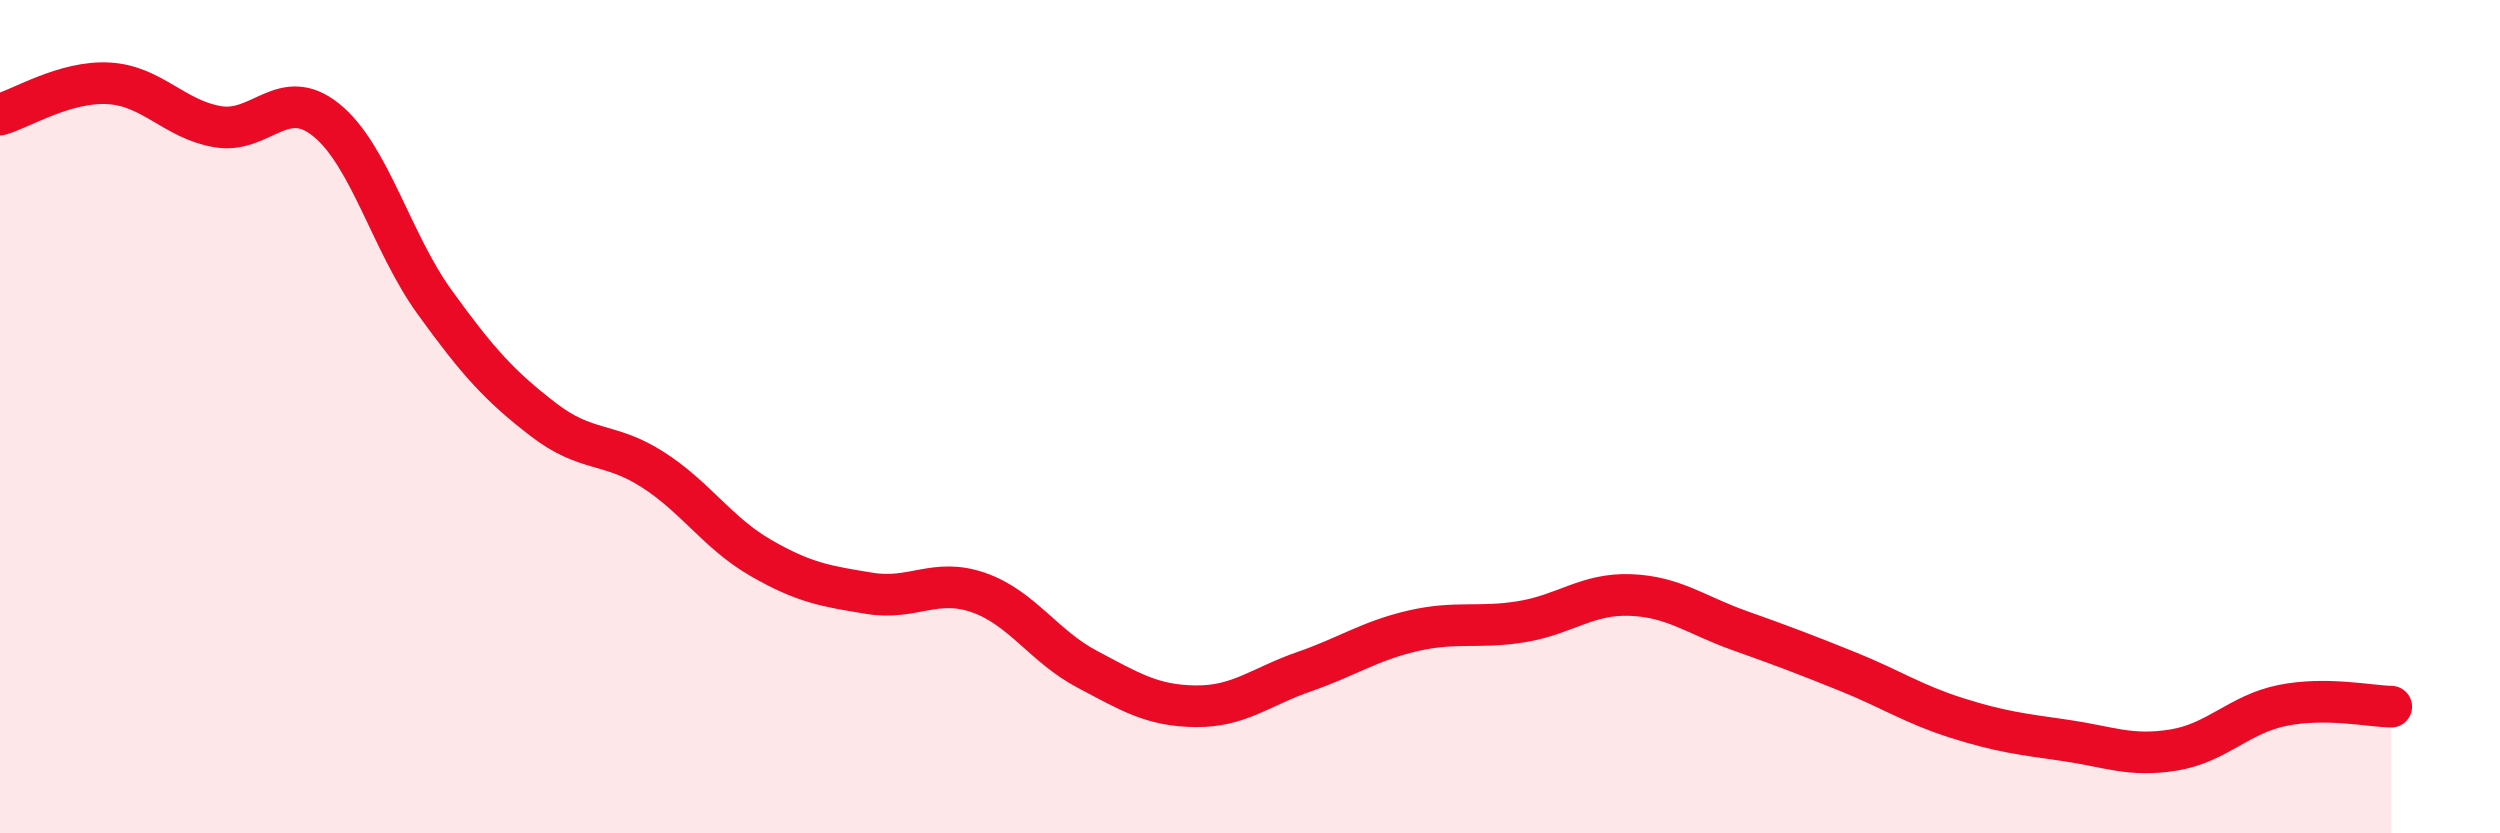
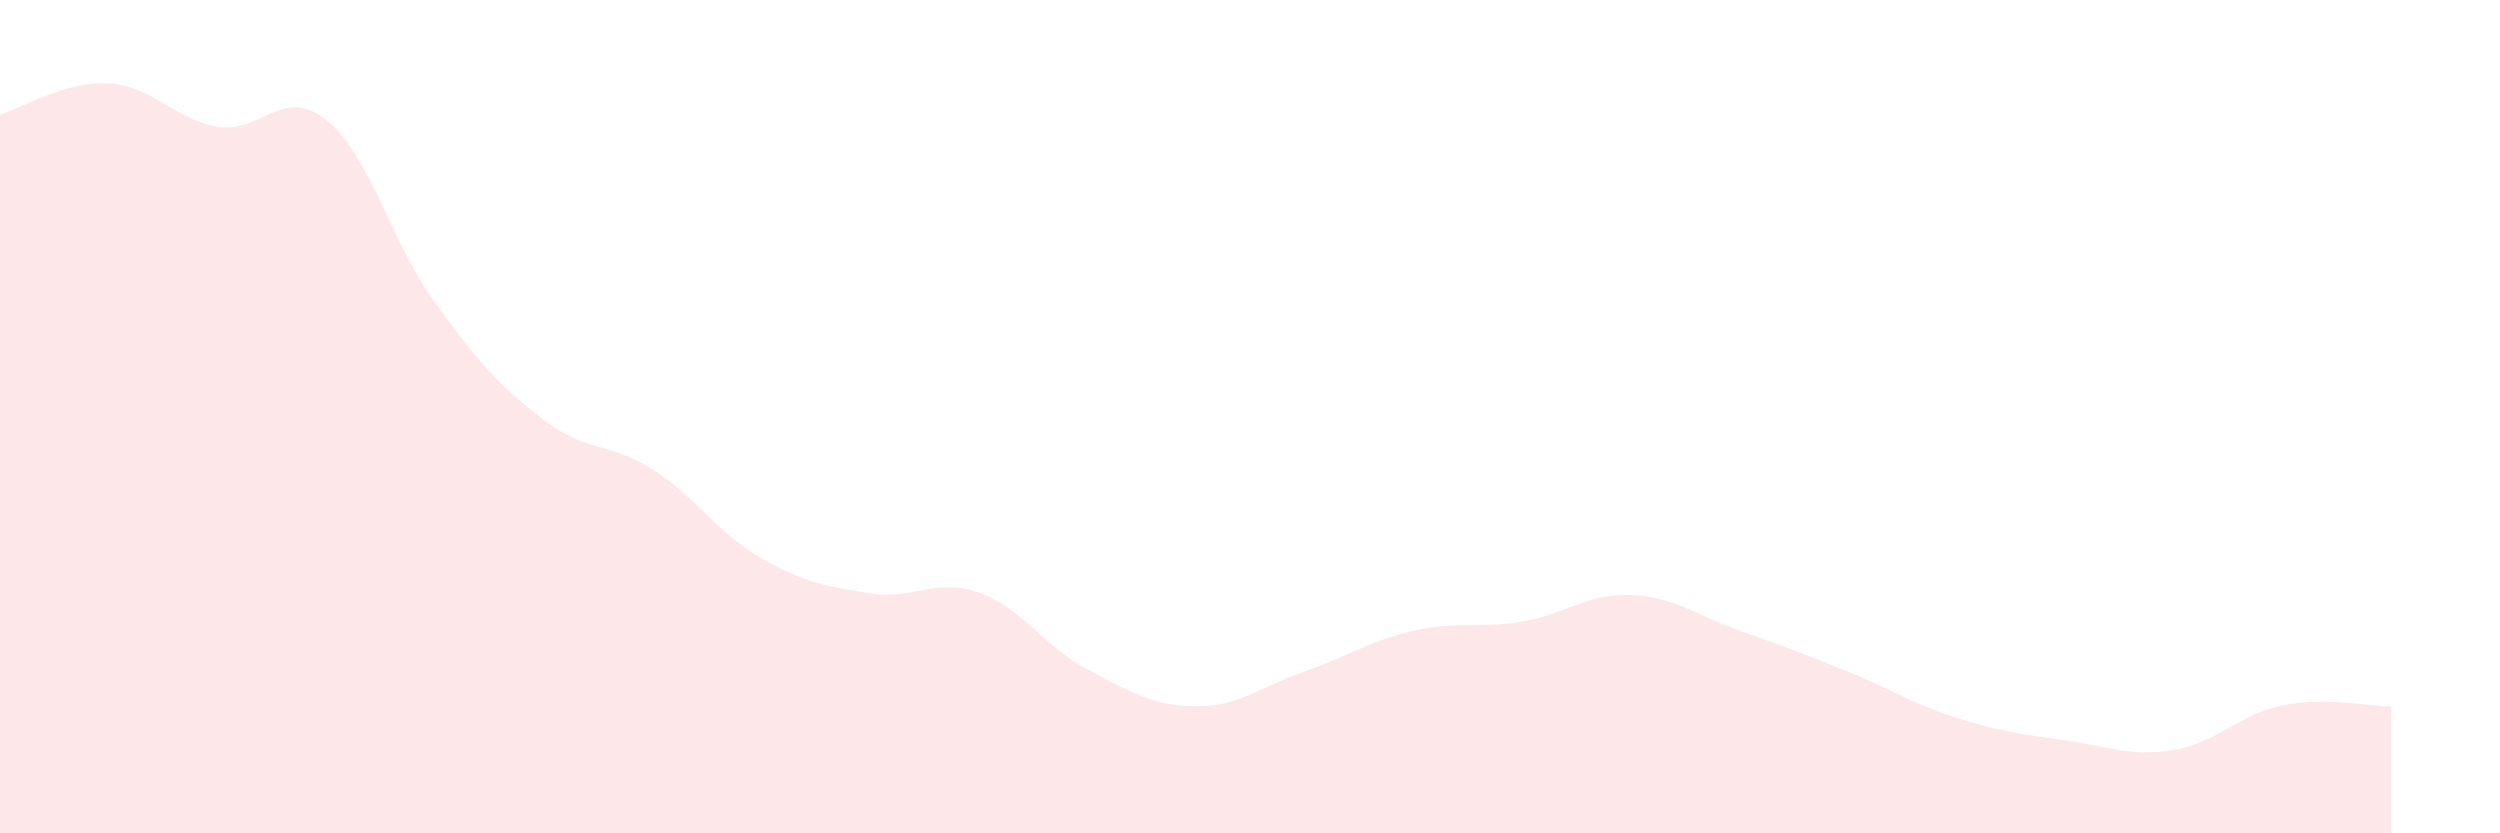
<svg xmlns="http://www.w3.org/2000/svg" width="60" height="20" viewBox="0 0 60 20">
  <path d="M 0,2.75 C 0.52,2.6 1.57,1.94 2.61,2 C 3.65,2.06 4.18,2.86 5.22,3.04 C 6.26,3.22 6.79,2.04 7.83,2.88 C 8.87,3.72 9.39,5.81 10.43,7.25 C 11.47,8.69 12,9.27 13.04,10.07 C 14.08,10.87 14.61,10.6 15.65,11.26 C 16.69,11.92 17.22,12.79 18.26,13.39 C 19.3,13.99 19.83,14.07 20.87,14.24 C 21.91,14.41 22.44,13.86 23.48,14.22 C 24.52,14.58 25.05,15.51 26.09,16.06 C 27.13,16.61 27.66,16.94 28.7,16.95 C 29.74,16.96 30.26,16.48 31.3,16.12 C 32.34,15.76 32.87,15.38 33.91,15.14 C 34.95,14.9 35.48,15.09 36.52,14.92 C 37.56,14.75 38.09,14.24 39.13,14.28 C 40.17,14.32 40.7,14.76 41.74,15.13 C 42.78,15.5 43.31,15.7 44.35,16.12 C 45.39,16.54 45.92,16.9 46.96,17.23 C 48,17.56 48.53,17.62 49.57,17.77 C 50.61,17.92 51.13,18.17 52.17,18 C 53.21,17.83 53.74,17.14 54.78,16.93 C 55.82,16.72 56.87,16.95 57.39,16.96L57.39 20L0 20Z" fill="#EB0A25" opacity="0.1" stroke-linecap="round" stroke-linejoin="round" />
-   <path d="M 0,2.75 C 0.52,2.6 1.57,1.94 2.61,2 C 3.65,2.06 4.18,2.86 5.22,3.04 C 6.26,3.22 6.79,2.04 7.83,2.88 C 8.87,3.72 9.39,5.81 10.43,7.25 C 11.47,8.69 12,9.27 13.04,10.07 C 14.08,10.87 14.61,10.6 15.65,11.26 C 16.69,11.92 17.22,12.79 18.26,13.39 C 19.3,13.99 19.83,14.07 20.87,14.24 C 21.91,14.41 22.44,13.86 23.48,14.22 C 24.52,14.58 25.05,15.51 26.09,16.06 C 27.13,16.61 27.66,16.94 28.7,16.95 C 29.74,16.96 30.26,16.48 31.3,16.12 C 32.34,15.76 32.87,15.38 33.91,15.14 C 34.95,14.9 35.48,15.09 36.52,14.92 C 37.56,14.75 38.09,14.24 39.13,14.28 C 40.17,14.32 40.7,14.76 41.74,15.13 C 42.78,15.5 43.31,15.7 44.35,16.12 C 45.39,16.54 45.92,16.9 46.96,17.23 C 48,17.56 48.53,17.62 49.57,17.77 C 50.61,17.92 51.13,18.17 52.17,18 C 53.21,17.83 53.74,17.14 54.78,16.93 C 55.82,16.72 56.87,16.95 57.39,16.96" stroke="#EB0A25" stroke-width="1" fill="none" stroke-linecap="round" stroke-linejoin="round" />
</svg>